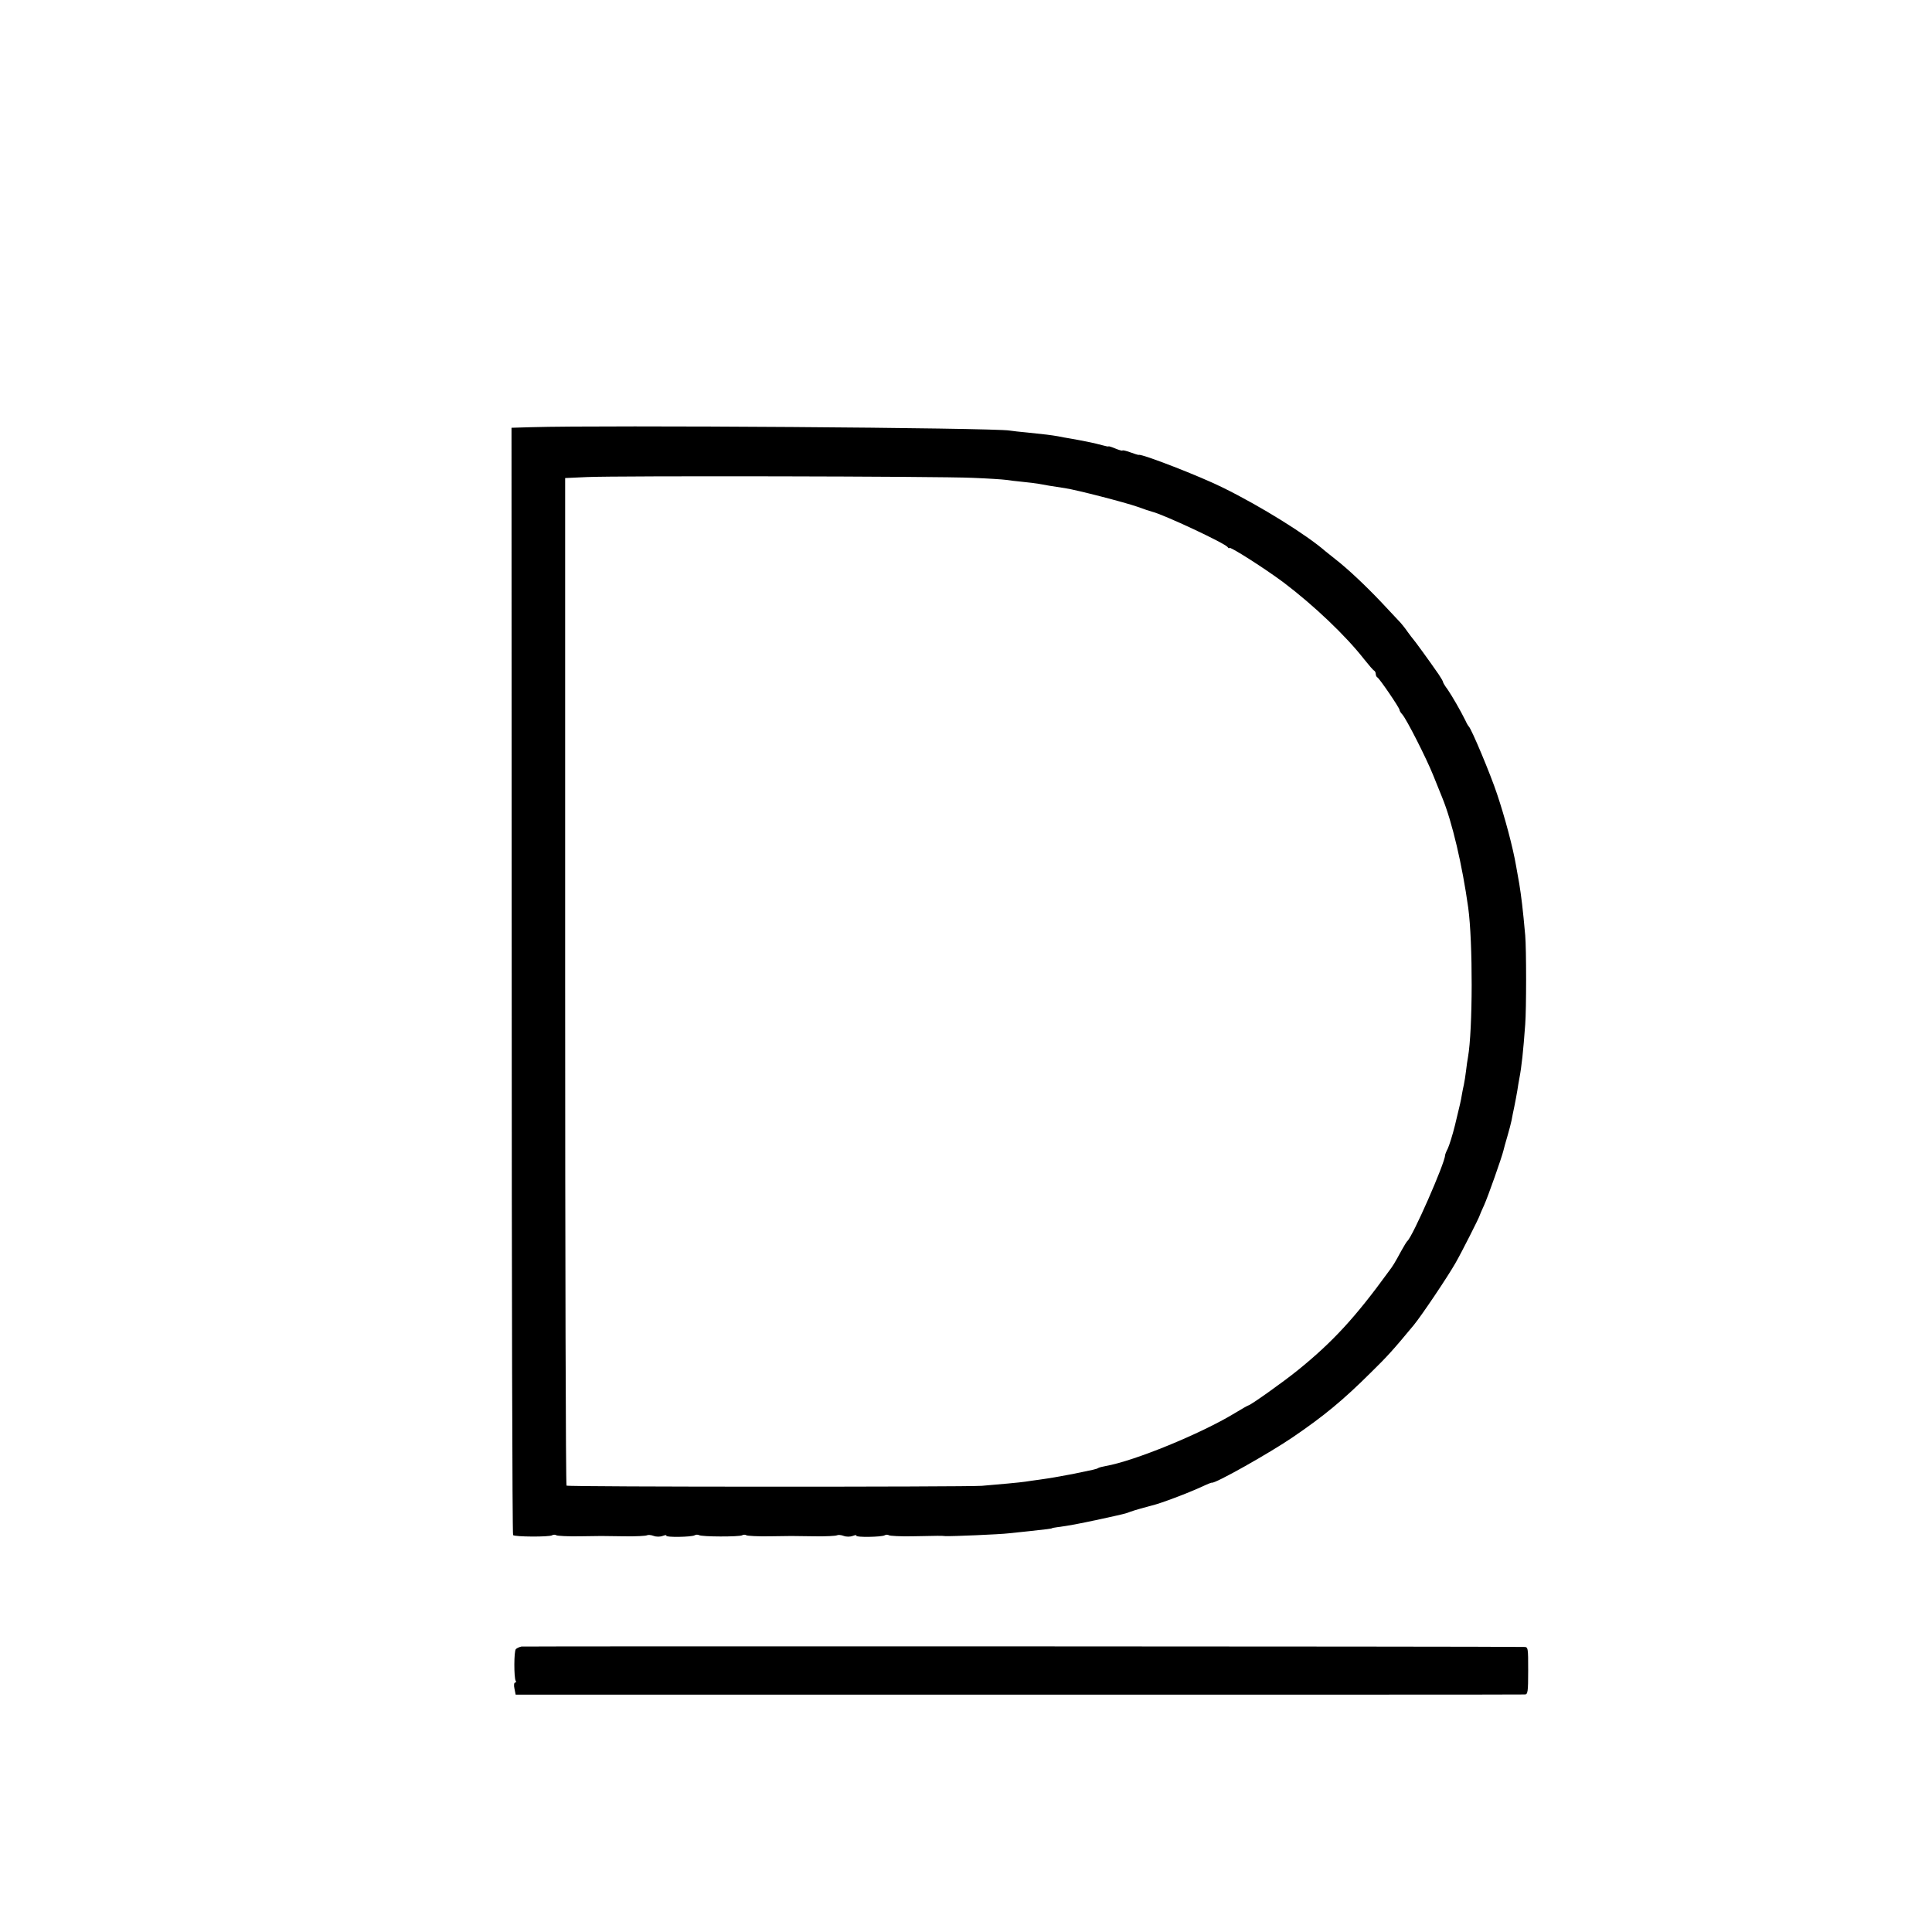
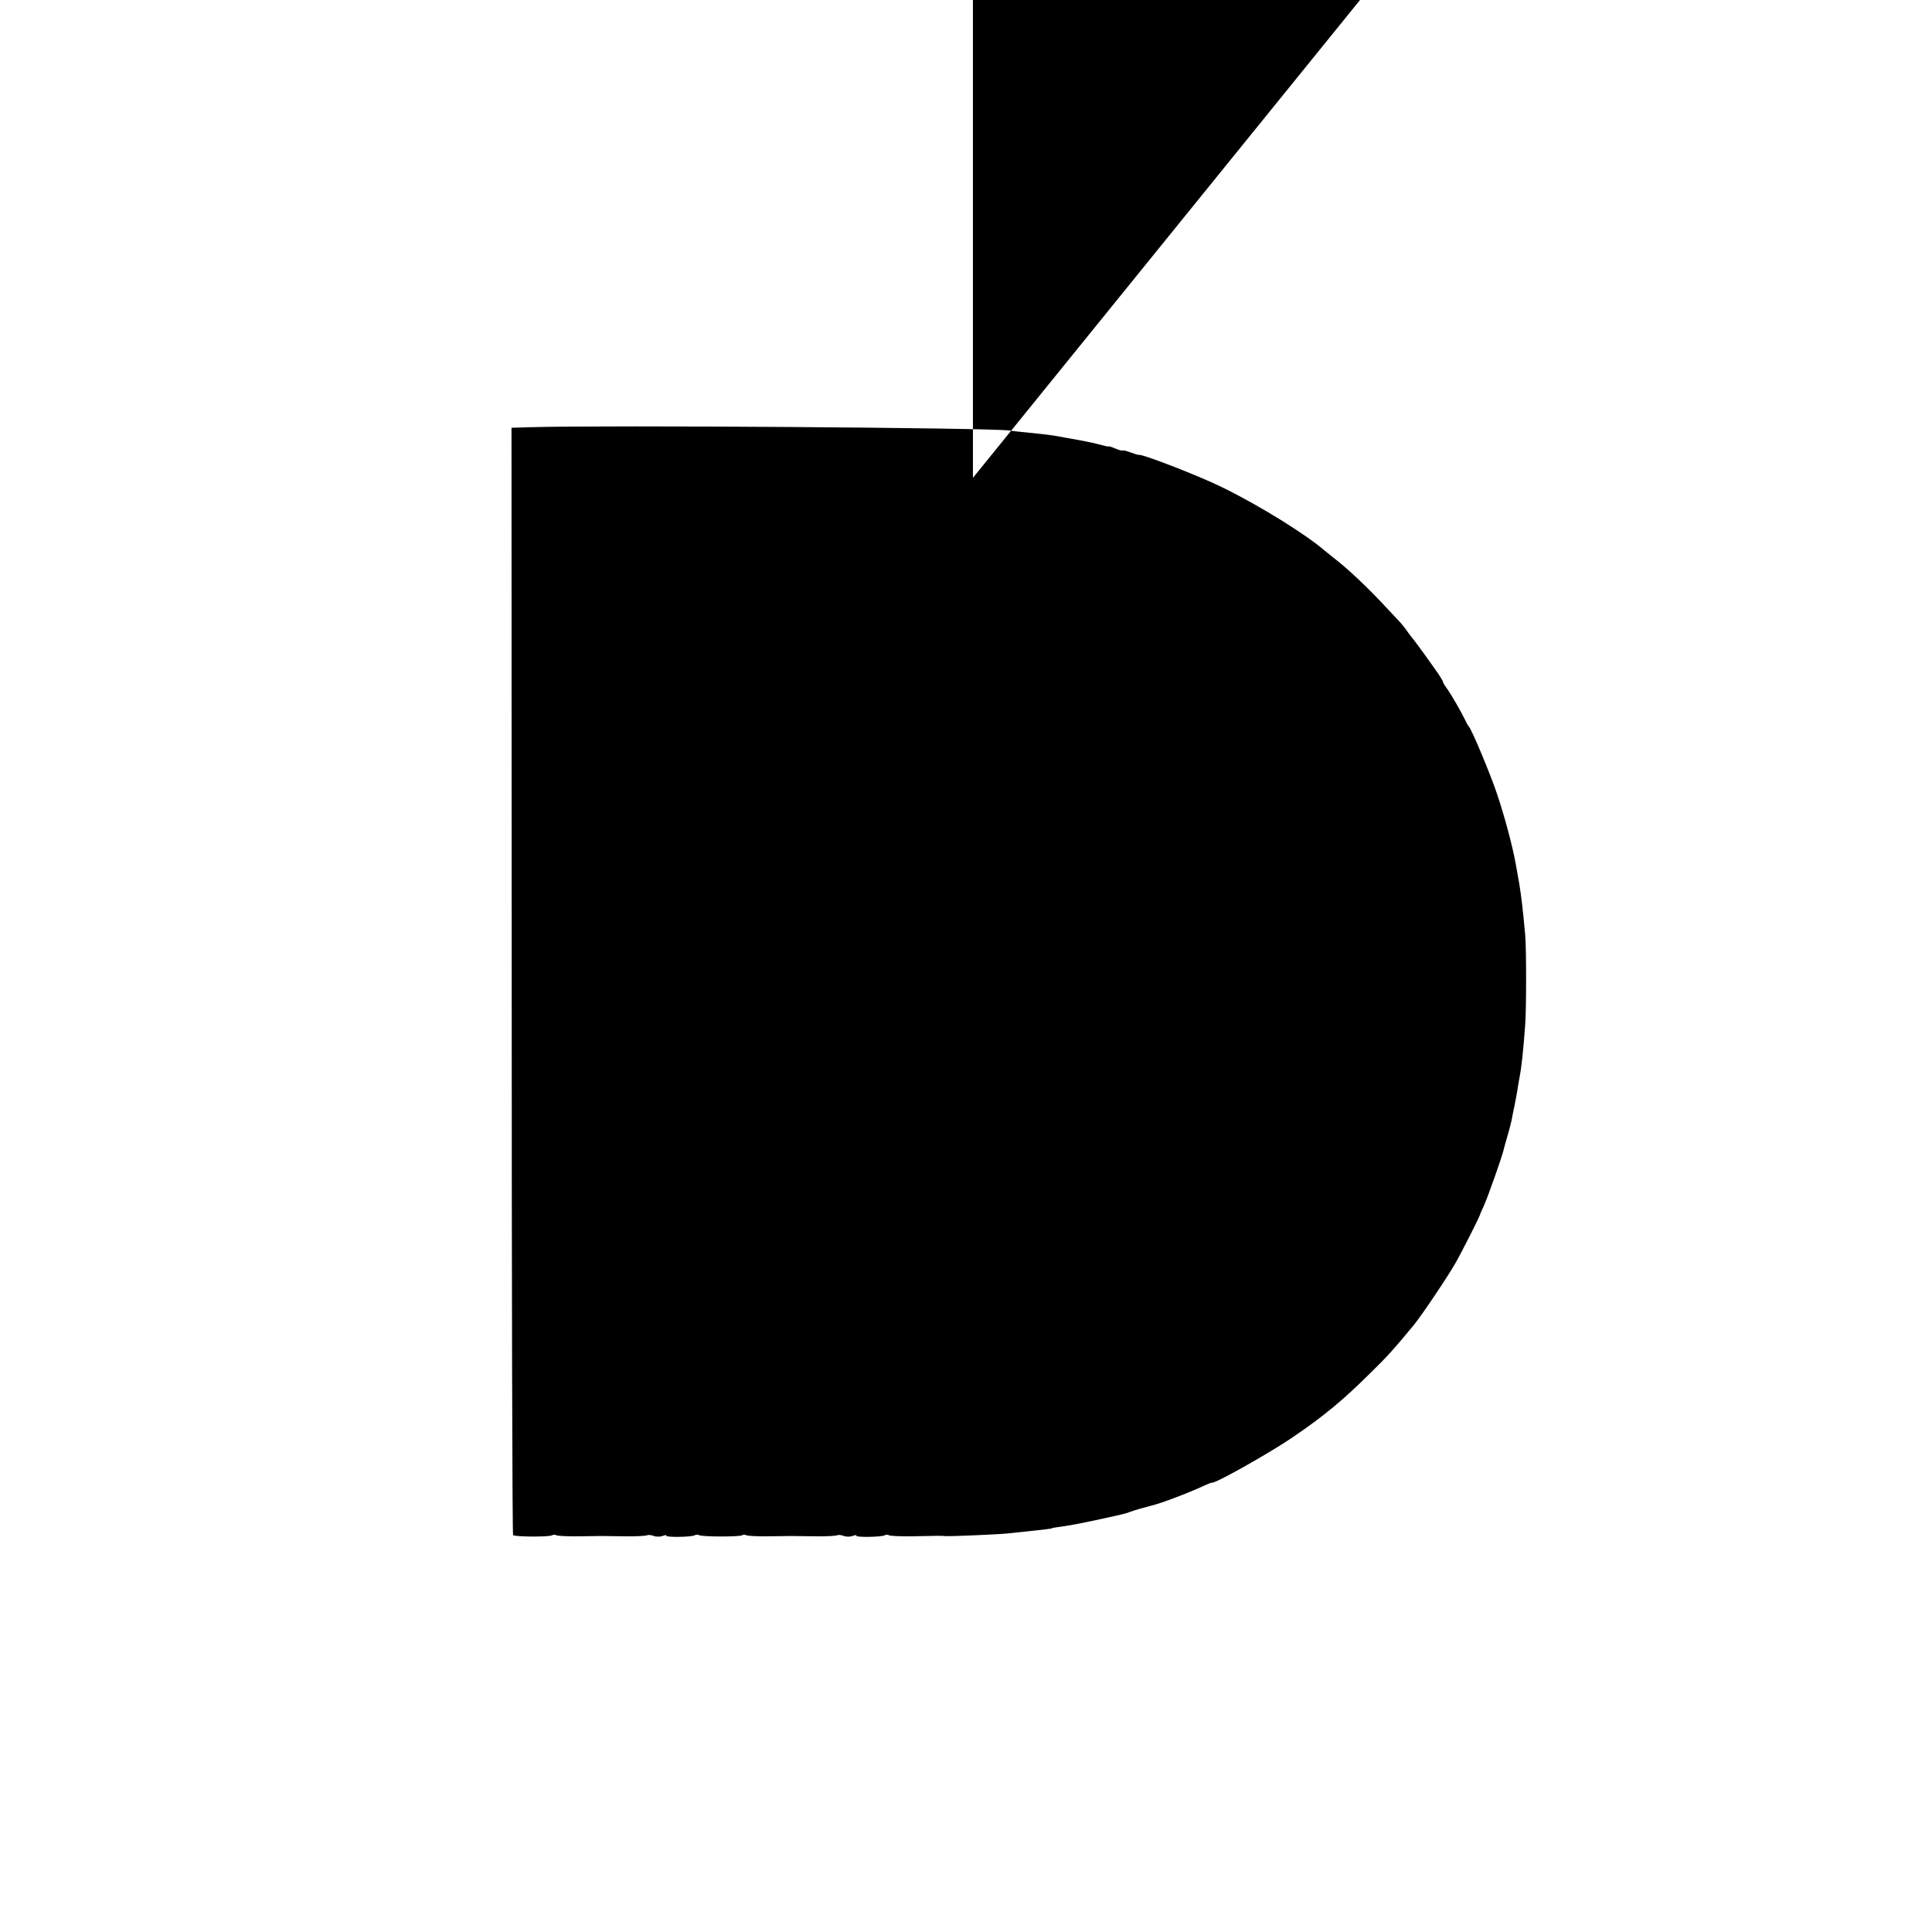
<svg xmlns="http://www.w3.org/2000/svg" version="1.0" width="976pt" height="976pt" viewBox="0 0 976 976" preserveAspectRatio="xMidYMid meet">
  <g transform="translate(0,976) scale(0.1,-0.1)" fill="#000000" stroke="none">
-     <path d="M2685 7602 l-101 -3 1 -2793 c0 -1537 3 -2797 7 -2801 9 -9 182 -10 197 -1 6 4 16 4 22 0 6 -3 57 -6 113 -5 120 2 106 2 233 0 55 -1 106 2 111 5 6 3 21 2 34 -3 13 -5 33 -5 46 0 13 5 21 5 18 1 -5 -9 128 -7 143 2 6 4 16 4 22 1 14 -9 204 -9 218 -1 6 4 16 4 22 0 6 -3 57 -6 113 -5 120 2 106 2 233 0 55 -1 106 2 111 5 6 3 21 2 34 -3 13 -5 33 -5 46 0 13 5 21 5 18 1 -5 -9 128 -7 143 2 6 4 16 4 22 0 6 -3 57 -6 113 -5 145 3 149 3 171 1 27 -2 282 9 320 14 17 2 64 7 105 11 86 9 115 13 115 15 0 1 12 3 26 5 61 8 103 16 215 40 128 28 132 29 154 38 12 5 90 27 110 32 38 8 184 63 257 97 23 11 44 19 45 18 12 -8 294 151 408 229 160 109 255 188 394 326 84 82 117 119 218 241 38 46 172 245 211 314 29 50 121 232 122 240 1 3 10 26 22 51 20 44 90 243 98 277 2 9 11 42 20 72 9 30 18 66 21 80 2 14 9 45 14 70 5 25 12 61 15 80 3 19 7 46 10 60 12 62 20 139 30 275 6 75 6 383 0 450 -12 135 -20 198 -30 260 -3 17 -10 57 -16 90 -16 94 -57 247 -96 363 -33 100 -130 331 -143 342 -3 3 -11 16 -17 30 -23 47 -68 125 -90 157 -13 17 -23 34 -23 37 0 4 -10 21 -22 39 -51 74 -123 172 -128 177 -3 3 -16 20 -29 38 -13 19 -33 44 -45 56 -11 12 -53 56 -91 97 -77 81 -168 167 -229 214 -21 17 -44 35 -50 40 -95 83 -326 227 -517 321 -116 58 -413 173 -426 166 -2 -1 -21 5 -43 13 -22 8 -40 12 -40 9 0 -2 -16 2 -35 10 -19 8 -35 13 -35 11 0 -2 -15 1 -32 6 -18 5 -44 11 -58 14 -14 3 -36 7 -50 10 -14 3 -38 7 -55 10 -16 3 -43 7 -60 11 -35 6 -65 10 -155 19 -36 3 -76 8 -90 10 -79 14 -2046 28 -2415 17z m2230 -256 c77 -3 151 -8 165 -10 14 -2 52 -7 85 -10 33 -3 70 -8 81 -10 24 -5 80 -14 134 -22 60 -9 303 -72 366 -94 32 -12 66 -23 74 -25 58 -14 370 -160 382 -179 4 -6 8 -8 8 -4 0 11 183 -106 275 -175 152 -115 314 -269 406 -387 24 -30 46 -56 51 -58 4 -2 8 -10 8 -17 0 -7 4 -15 8 -17 10 -4 112 -154 112 -164 0 -4 6 -15 14 -23 22 -25 121 -220 156 -307 17 -43 38 -95 46 -114 50 -122 101 -340 131 -555 24 -175 23 -618 -1 -755 -3 -14 -7 -45 -10 -70 -3 -25 -8 -56 -11 -70 -3 -14 -8 -36 -10 -50 -5 -31 -8 -44 -35 -155 -12 -49 -29 -102 -36 -117 -8 -15 -14 -31 -14 -35 0 -37 -165 -414 -191 -433 -3 -3 -17 -25 -30 -49 -33 -61 -42 -76 -65 -106 -167 -230 -282 -355 -459 -498 -73 -59 -239 -177 -249 -177 -2 0 -34 -18 -70 -40 -170 -103 -504 -240 -650 -266 -16 -3 -33 -7 -38 -10 -9 -6 -21 -8 -127 -30 -85 -16 -108 -20 -171 -29 -25 -3 -56 -8 -70 -10 -25 -4 -136 -14 -220 -21 -86 -6 -2091 -6 -2098 1 -4 3 -7 1150 -7 2548 l0 2542 110 5 c151 7 1777 4 1950 -4z" />
-     <path d="M2634 1442 c-10 -2 -23 -8 -28 -13 -10 -9 -10 -144 -1 -160 4 -5 2 -9 -3 -9 -5 0 -7 -14 -3 -31 l6 -30 2540 0 c1397 0 2548 0 2558 1 15 0 17 13 17 120 0 118 0 120 -22 120 -130 3 -5049 4 -5064 2z" />
+     <path d="M2685 7602 l-101 -3 1 -2793 c0 -1537 3 -2797 7 -2801 9 -9 182 -10 197 -1 6 4 16 4 22 0 6 -3 57 -6 113 -5 120 2 106 2 233 0 55 -1 106 2 111 5 6 3 21 2 34 -3 13 -5 33 -5 46 0 13 5 21 5 18 1 -5 -9 128 -7 143 2 6 4 16 4 22 1 14 -9 204 -9 218 -1 6 4 16 4 22 0 6 -3 57 -6 113 -5 120 2 106 2 233 0 55 -1 106 2 111 5 6 3 21 2 34 -3 13 -5 33 -5 46 0 13 5 21 5 18 1 -5 -9 128 -7 143 2 6 4 16 4 22 0 6 -3 57 -6 113 -5 145 3 149 3 171 1 27 -2 282 9 320 14 17 2 64 7 105 11 86 9 115 13 115 15 0 1 12 3 26 5 61 8 103 16 215 40 128 28 132 29 154 38 12 5 90 27 110 32 38 8 184 63 257 97 23 11 44 19 45 18 12 -8 294 151 408 229 160 109 255 188 394 326 84 82 117 119 218 241 38 46 172 245 211 314 29 50 121 232 122 240 1 3 10 26 22 51 20 44 90 243 98 277 2 9 11 42 20 72 9 30 18 66 21 80 2 14 9 45 14 70 5 25 12 61 15 80 3 19 7 46 10 60 12 62 20 139 30 275 6 75 6 383 0 450 -12 135 -20 198 -30 260 -3 17 -10 57 -16 90 -16 94 -57 247 -96 363 -33 100 -130 331 -143 342 -3 3 -11 16 -17 30 -23 47 -68 125 -90 157 -13 17 -23 34 -23 37 0 4 -10 21 -22 39 -51 74 -123 172 -128 177 -3 3 -16 20 -29 38 -13 19 -33 44 -45 56 -11 12 -53 56 -91 97 -77 81 -168 167 -229 214 -21 17 -44 35 -50 40 -95 83 -326 227 -517 321 -116 58 -413 173 -426 166 -2 -1 -21 5 -43 13 -22 8 -40 12 -40 9 0 -2 -16 2 -35 10 -19 8 -35 13 -35 11 0 -2 -15 1 -32 6 -18 5 -44 11 -58 14 -14 3 -36 7 -50 10 -14 3 -38 7 -55 10 -16 3 -43 7 -60 11 -35 6 -65 10 -155 19 -36 3 -76 8 -90 10 -79 14 -2046 28 -2415 17z m2230 -256 l0 2542 110 5 c151 7 1777 4 1950 -4z" />
  </g>
</svg>